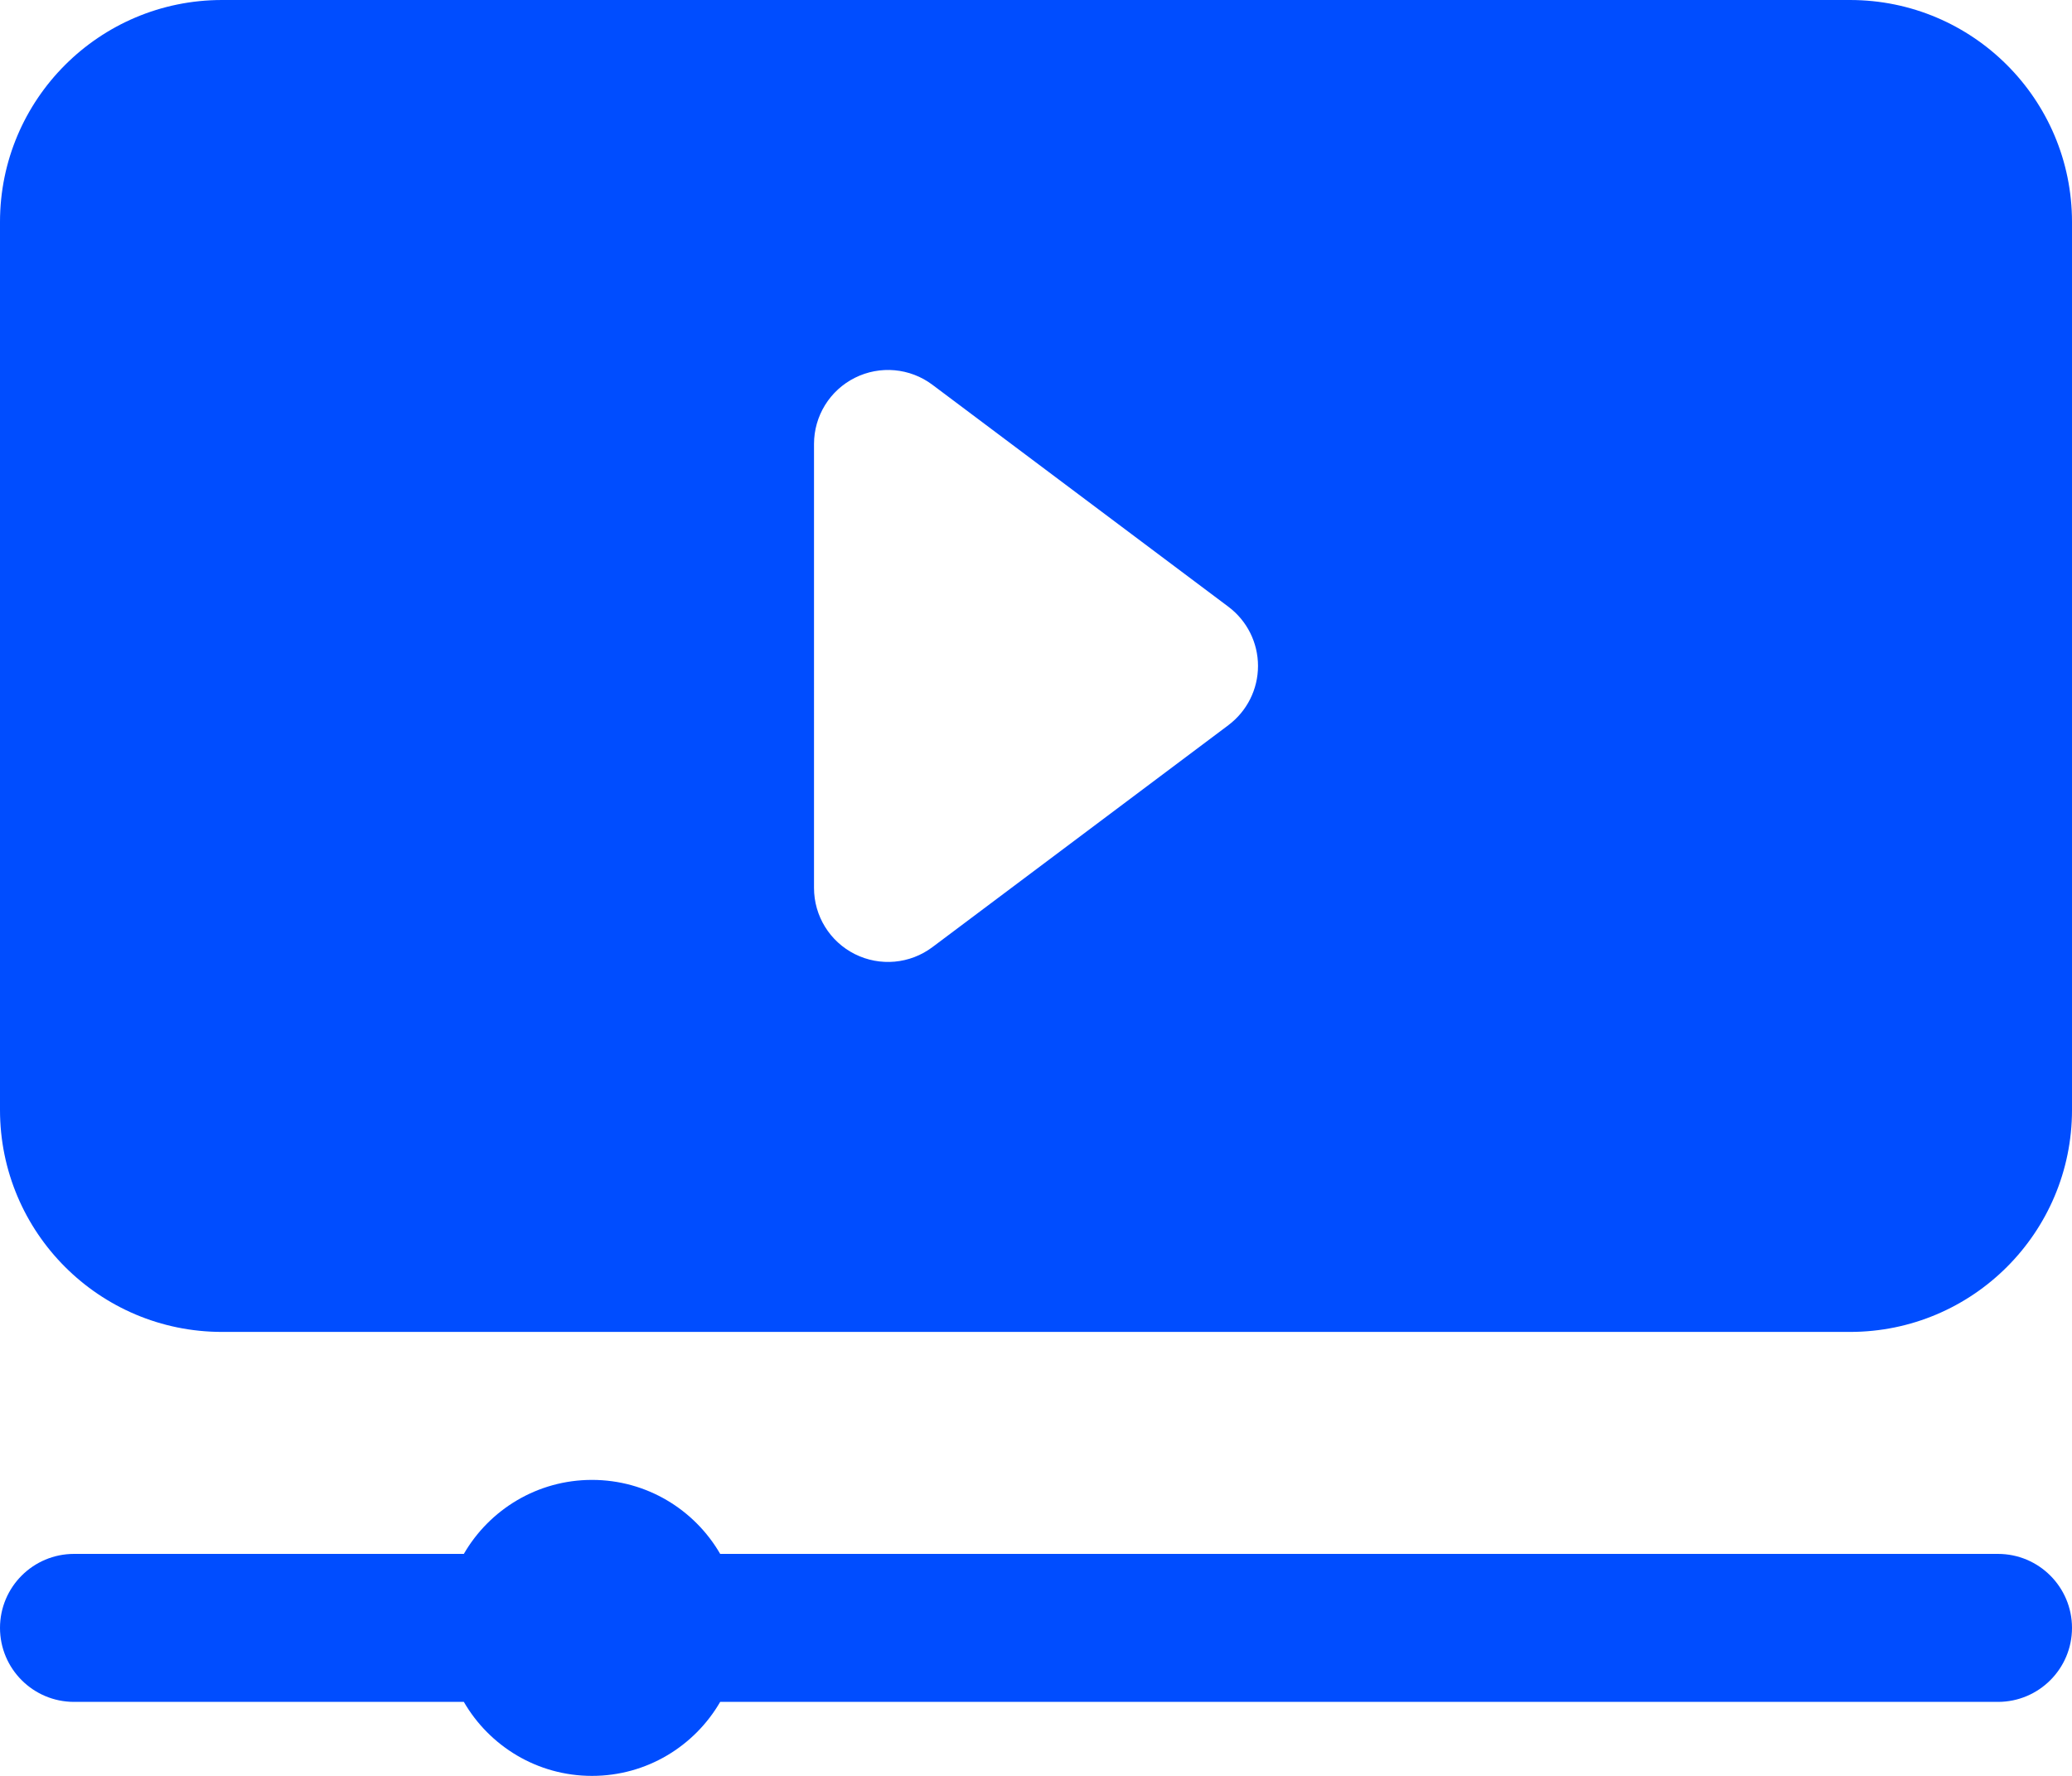
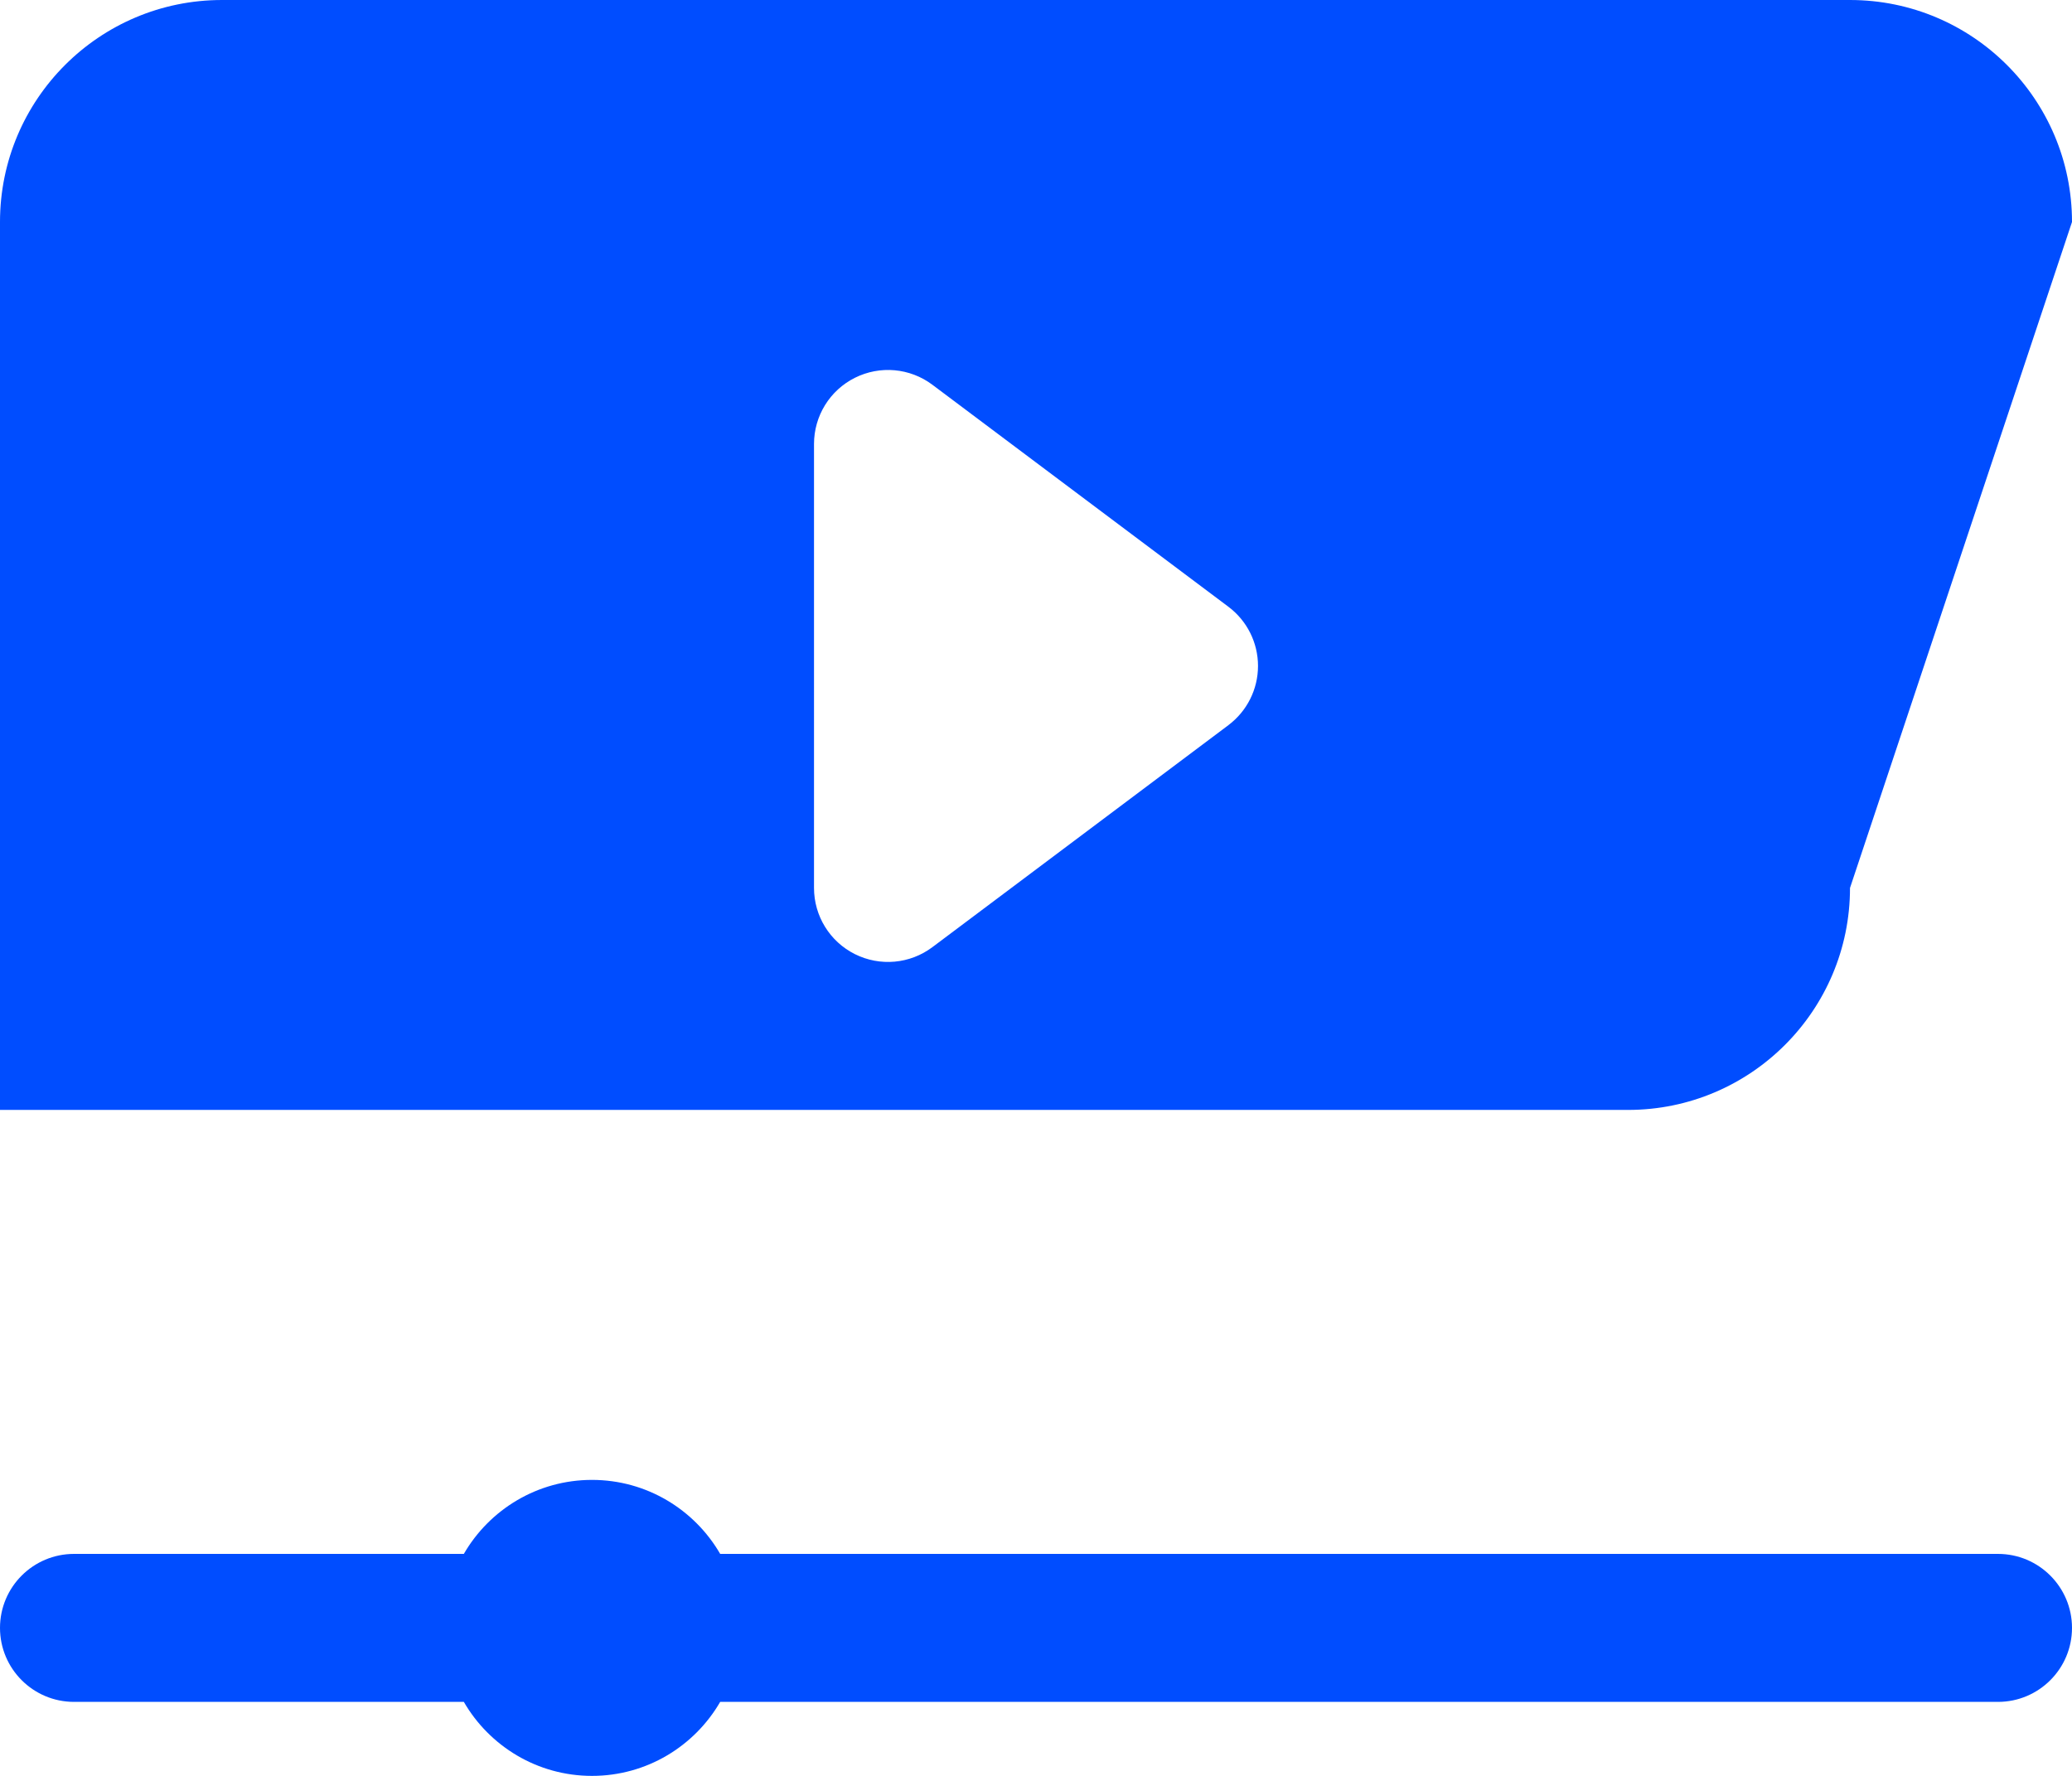
<svg xmlns="http://www.w3.org/2000/svg" xml:space="preserve" width="77.254" height="66.218" style="shape-rendering:geometricPrecision;text-rendering:geometricPrecision;image-rendering:optimizeQuality;fill-rule:evenodd;clip-rule:evenodd" viewBox="0 0 1973.74 1691.78">
-   <path d="M441.84 1480.31c24.38-42.13 69.96-70.5 122.09-70.5 52.14 0 97.7 28.37 122.1 70.5h1217.22c38.9 0 70.49 31.59 70.49 70.48 0 38.9-31.59 70.49-70.49 70.49H686.03c-24.4 42.13-69.96 70.5-122.1 70.5-52.13 0-97.71-28.37-122.09-70.5H70.49c-38.9 0-70.49-31.59-70.49-70.49s31.59-70.48 70.49-70.48zm1531.9-1268.84C1973.74 94.67 1879.07 0 1762.27 0H211.47C94.68 0 0 94.67 0 211.47v845.89c0 116.79 94.69 211.48 211.47 211.48h1550.8c116.8 0 211.47-94.7 211.47-211.48zm-803.6 479.33c17.75-13.32 28.21-34.2 28.21-56.38 0-22.2-10.46-43.1-28.21-56.41L888.18 366.54c-21.35-16.02-49.93-18.59-73.82-6.64-23.89 11.94-38.95 36.34-38.95 63.05V845.9c0 26.7 15.07 51.11 38.95 63.04 23.89 11.94 52.46 9.38 73.82-6.65l281.96-211.47z" style="fill:#004dff" />
+   <path d="M441.84 1480.31c24.38-42.13 69.96-70.5 122.09-70.5 52.14 0 97.7 28.37 122.1 70.5h1217.22c38.9 0 70.49 31.59 70.49 70.48 0 38.9-31.59 70.49-70.49 70.49H686.03c-24.4 42.13-69.96 70.5-122.1 70.5-52.13 0-97.71-28.37-122.09-70.5H70.49c-38.9 0-70.49-31.59-70.49-70.49s31.59-70.48 70.49-70.48zm1531.9-1268.84C1973.74 94.67 1879.07 0 1762.27 0H211.47C94.68 0 0 94.67 0 211.47v845.89h1550.8c116.8 0 211.47-94.7 211.47-211.48zm-803.6 479.33c17.75-13.32 28.21-34.2 28.21-56.38 0-22.2-10.46-43.1-28.21-56.41L888.18 366.54c-21.35-16.02-49.93-18.59-73.82-6.64-23.89 11.94-38.95 36.34-38.95 63.05V845.9c0 26.7 15.07 51.11 38.95 63.04 23.89 11.94 52.46 9.38 73.82-6.65l281.96-211.47z" style="fill:#004dff" />
</svg>